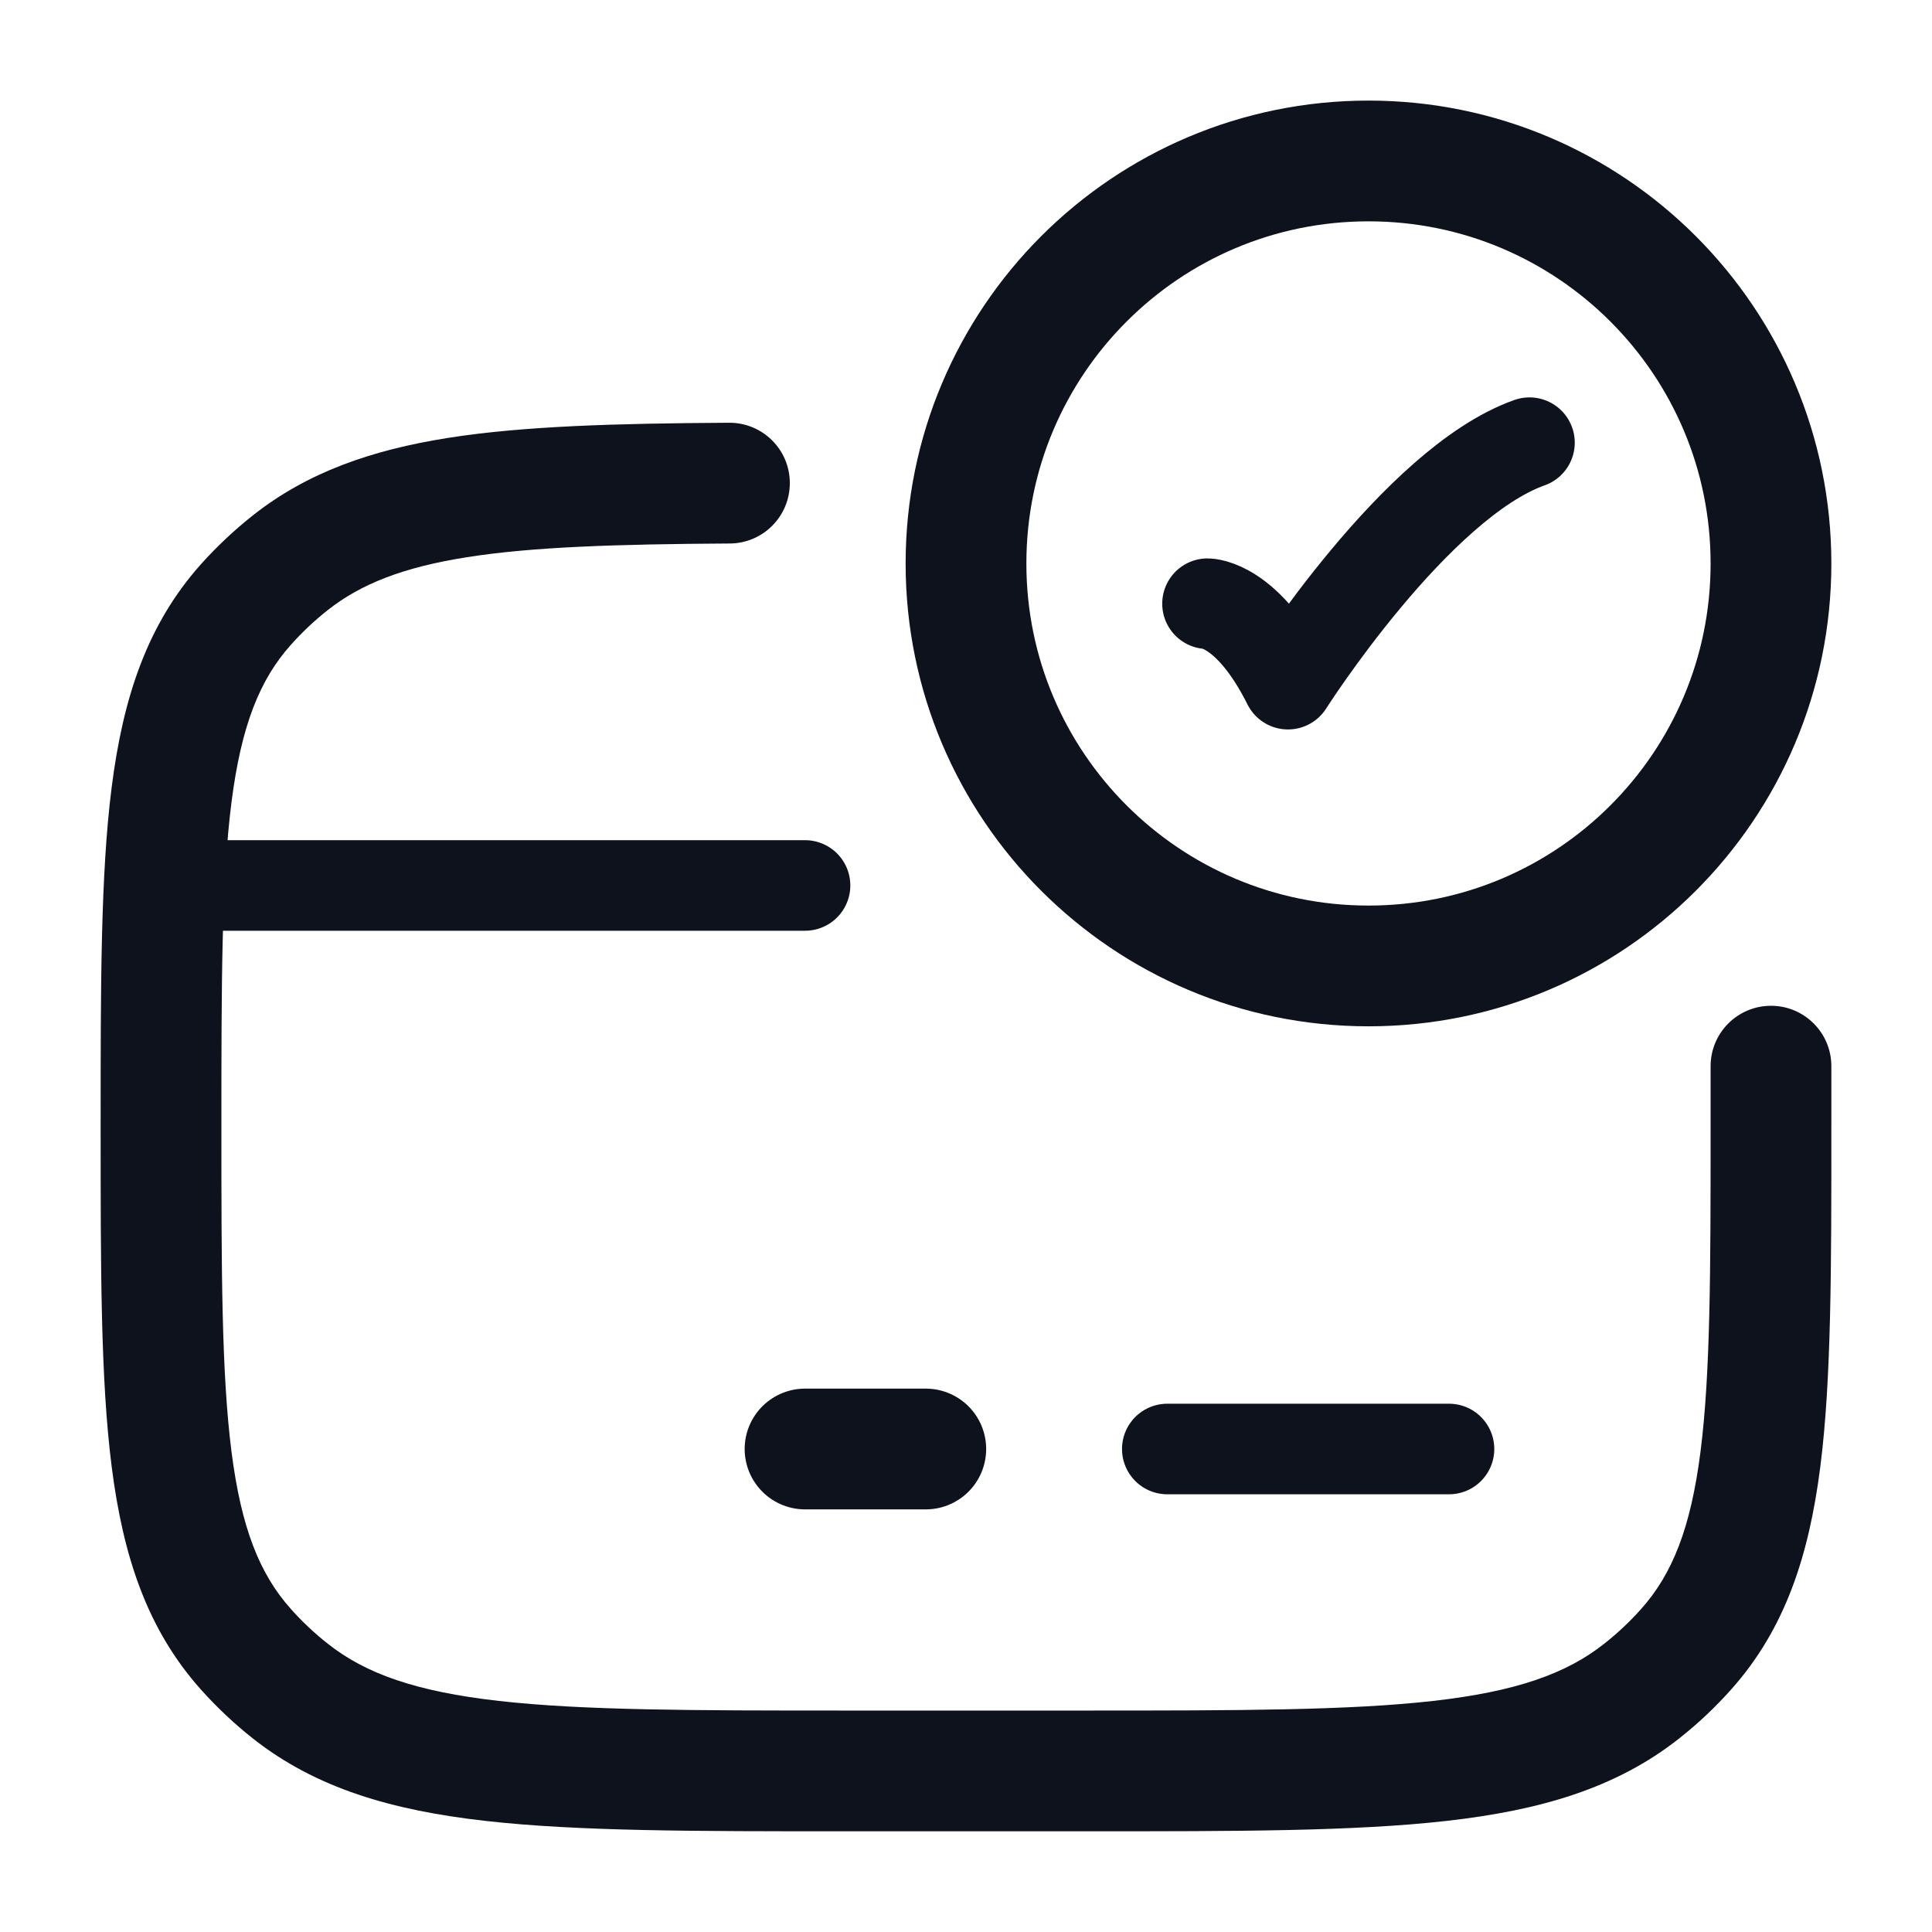
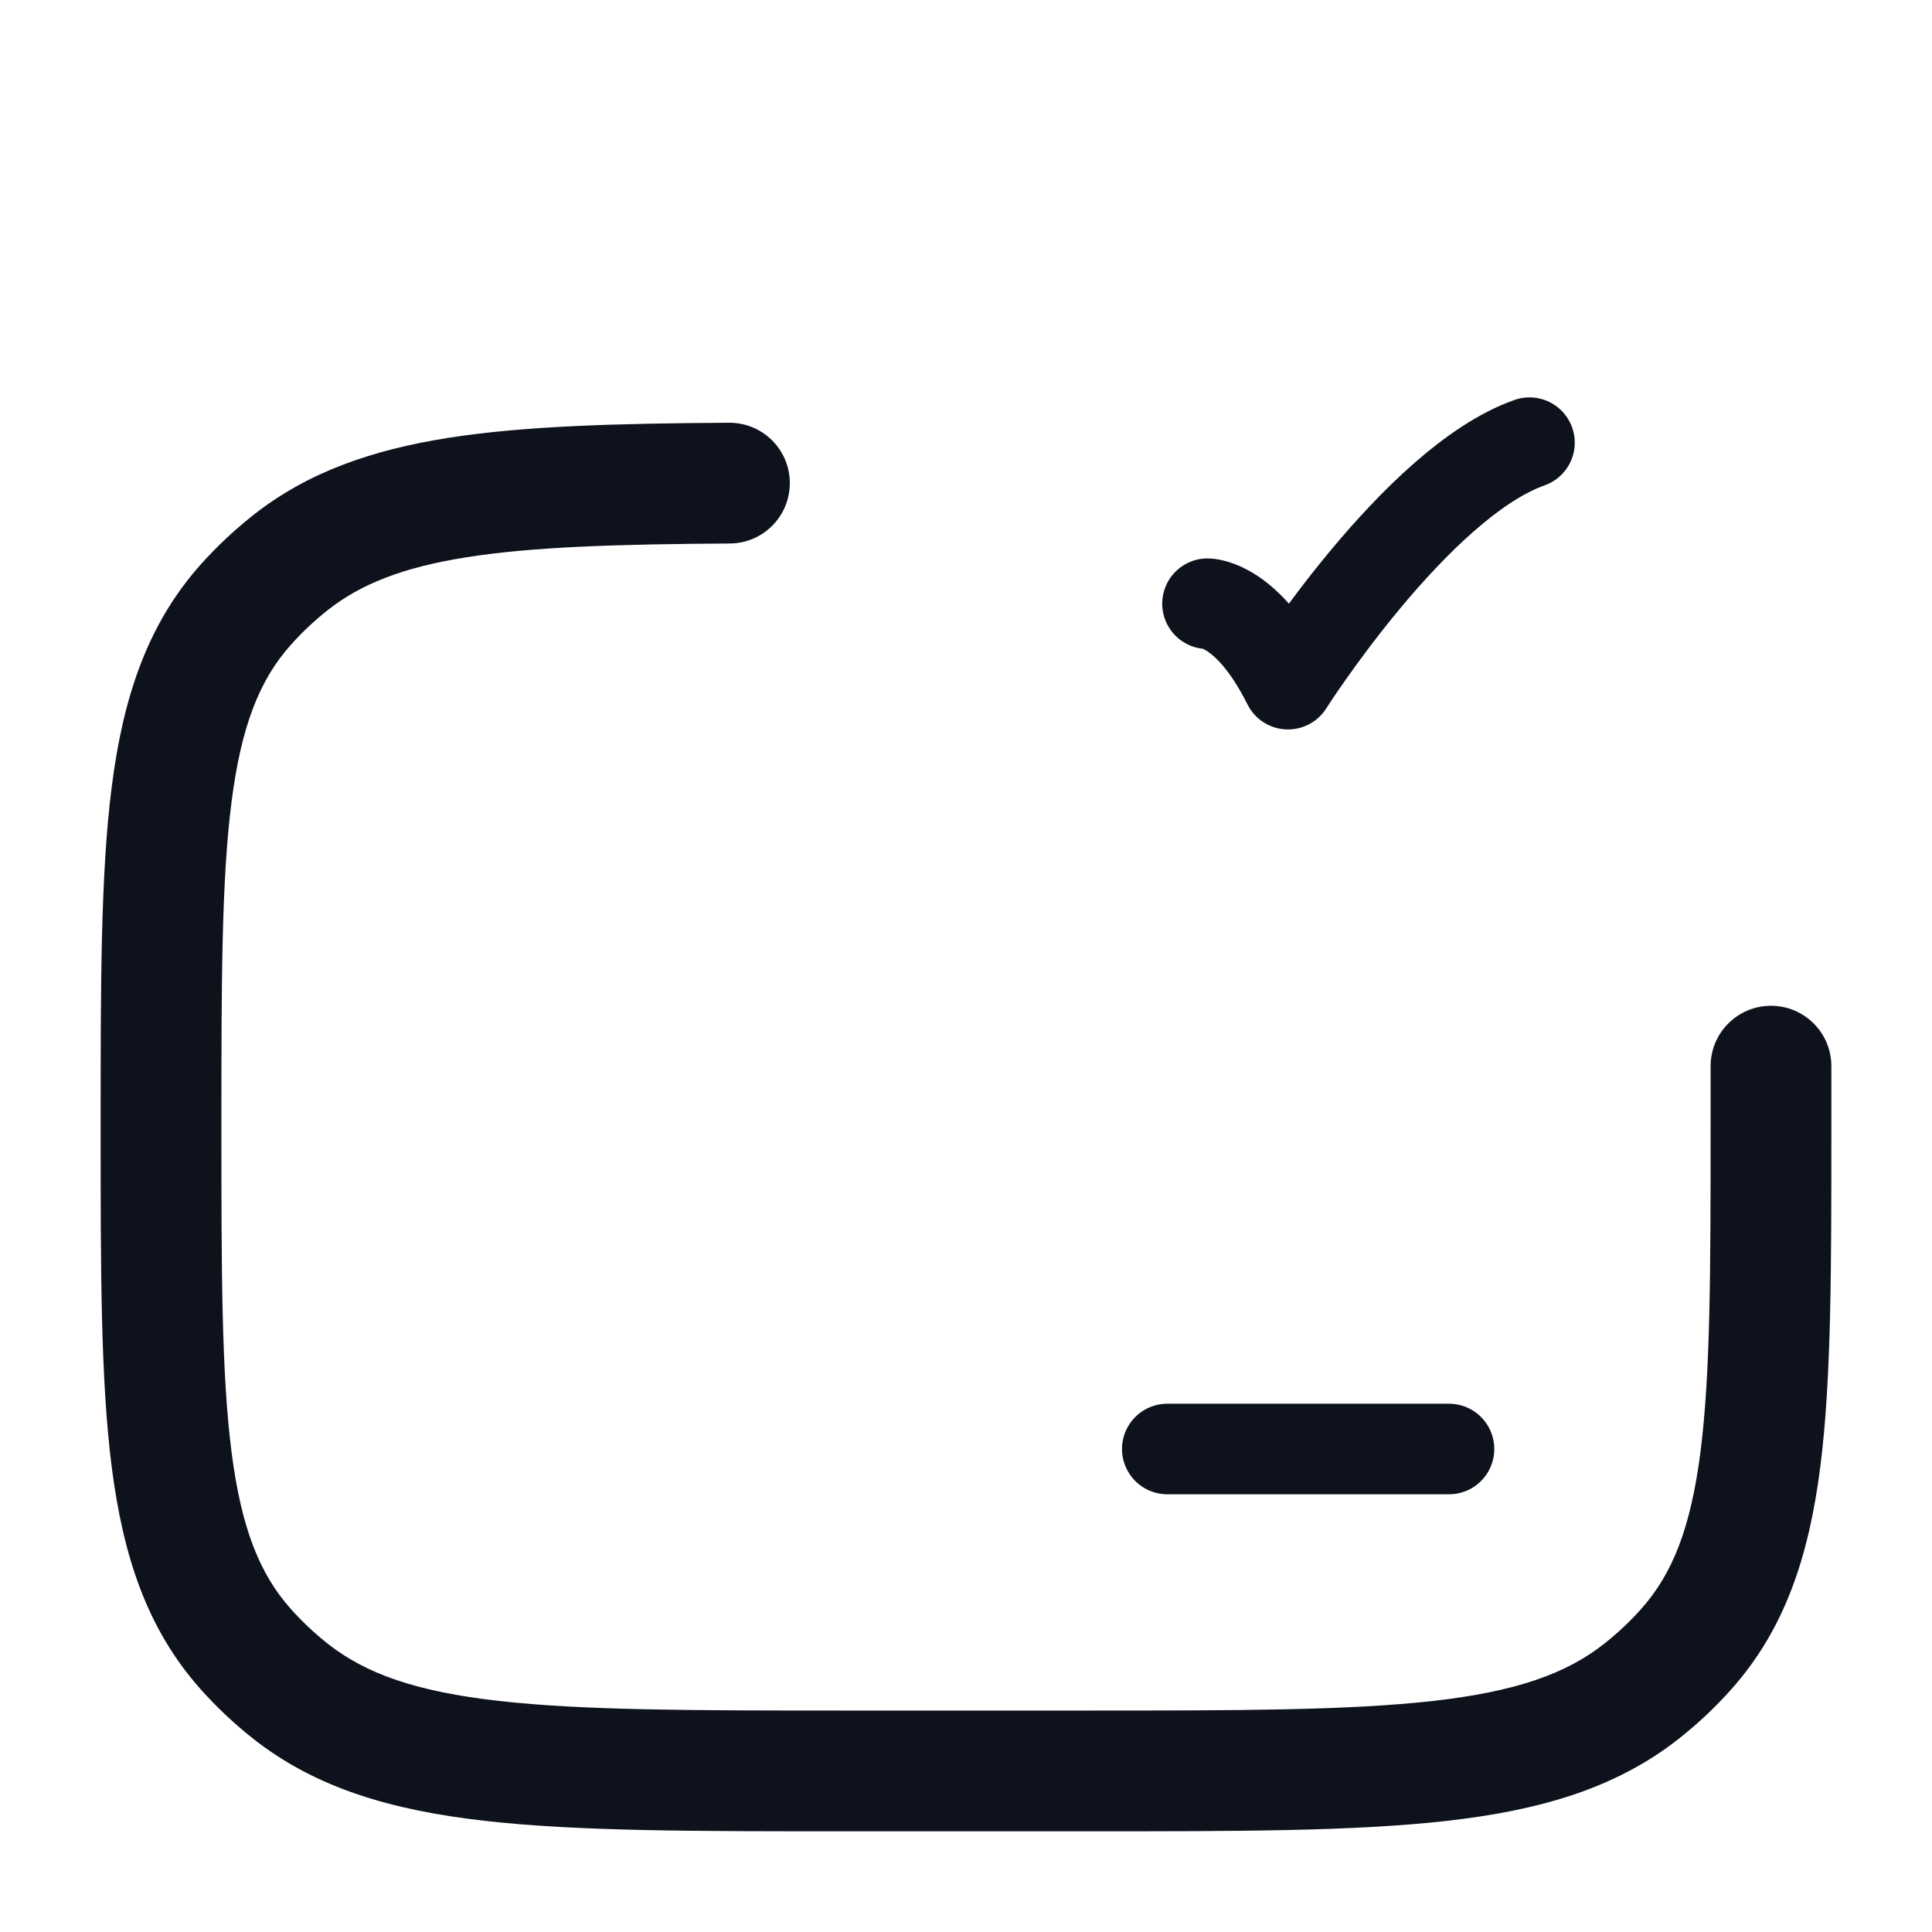
<svg xmlns="http://www.w3.org/2000/svg" width="32" height="32" viewBox="0 0 32 32" fill="none">
  <path d="M20 9.999C20 9.999 20.667 9.999 21.333 11.332C21.333 11.332 23.451 7.999 25.333 7.332" stroke="#0D121C" stroke-width="1.5" stroke-linecap="round" stroke-linejoin="round" />
-   <path d="M29.333 9.333C29.333 13.015 26.349 15.999 22.667 15.999C18.985 15.999 16 13.015 16 9.333C16 5.651 18.985 2.666 22.667 2.666C26.349 2.666 29.333 5.651 29.333 9.333Z" stroke="#0D121C" stroke-width="2" stroke-linecap="round" />
  <path d="M4.81 28.011L5.43 27.226L4.81 28.011ZM4.07 27.315L4.817 26.649L4.07 27.315ZM27.93 27.315L27.183 26.649L27.93 27.315ZM27.19 28.011L26.57 27.226L27.19 28.011ZM4.81 9.32L4.19 8.535L4.81 9.32ZM4.07 10.016L4.817 10.681L4.07 10.016ZM30.333 17.657C30.332 17.105 29.884 16.658 29.332 16.659C28.779 16.66 28.332 17.108 28.333 17.661L30.333 17.657ZM12.088 9.002C12.64 8.999 13.085 8.549 13.082 7.996C13.079 7.444 12.629 6.999 12.076 7.002L12.088 9.002ZM18 28.332H14V30.332H18V28.332ZM14 28.332C11.471 28.332 9.658 28.33 8.265 28.173C6.891 28.018 6.058 27.722 5.43 27.226L4.19 28.796C5.235 29.62 6.491 29.985 8.041 30.16C9.572 30.333 11.518 30.332 14 30.332V28.332ZM1.667 18.665C1.667 20.997 1.665 22.841 1.85 24.295C2.039 25.776 2.436 26.984 3.324 27.98L4.817 26.649C4.301 26.071 3.996 25.312 3.834 24.042C3.669 22.744 3.667 21.05 3.667 18.665H1.667ZM5.43 27.226C5.207 27.05 5.002 26.857 4.817 26.649L3.324 27.98C3.588 28.276 3.878 28.549 4.19 28.796L5.43 27.226ZM28.333 18.665C28.333 21.05 28.331 22.744 28.166 24.042C28.004 25.312 27.699 26.071 27.183 26.649L28.676 27.98C29.564 26.984 29.961 25.776 30.15 24.295C30.335 22.841 30.333 20.997 30.333 18.665H28.333ZM18 30.332C20.482 30.332 22.428 30.333 23.959 30.16C25.509 29.985 26.765 29.62 27.81 28.796L26.57 27.226C25.942 27.722 25.109 28.018 23.735 28.173C22.342 28.33 20.529 28.332 18 28.332V30.332ZM27.183 26.649C26.998 26.857 26.793 27.05 26.57 27.226L27.81 28.796C28.123 28.549 28.413 28.276 28.676 27.98L27.183 26.649ZM3.667 18.665C3.667 16.28 3.669 14.587 3.834 13.289C3.996 12.018 4.301 11.259 4.817 10.681L3.324 9.35C2.436 10.347 2.039 11.554 1.85 13.036C1.665 14.49 1.667 16.333 1.667 18.665H3.667ZM4.19 8.535C3.878 8.782 3.588 9.055 3.324 9.35L4.817 10.681C5.002 10.473 5.207 10.28 5.43 10.104L4.19 8.535ZM30.333 18.665C30.333 18.32 30.334 17.981 30.333 17.657L28.333 17.661C28.334 17.983 28.333 18.315 28.333 18.665H30.333ZM12.076 7.002C10.2 7.013 8.672 7.056 7.421 7.253C6.151 7.454 5.092 7.823 4.19 8.535L5.43 10.104C5.973 9.676 6.668 9.397 7.733 9.229C8.816 9.058 10.202 9.013 12.088 9.002L12.076 7.002Z" fill="#0D121C" />
-   <path d="M13.334 24H15.334" stroke="#0D121C" stroke-width="2" stroke-miterlimit="10" stroke-linecap="round" stroke-linejoin="round" />
  <path d="M19.334 24L24 24" stroke="#0D121C" stroke-width="1.5" stroke-miterlimit="10" stroke-linecap="round" stroke-linejoin="round" />
-   <path d="M3.333 14.666H13.334" stroke="#0D121C" stroke-width="1.5" stroke-linecap="round" stroke-linejoin="round" />
</svg>